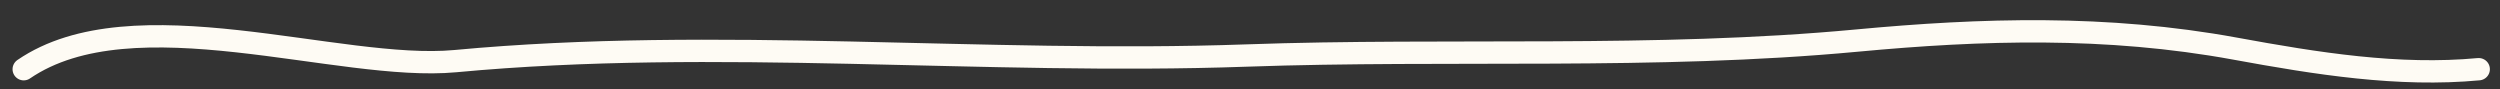
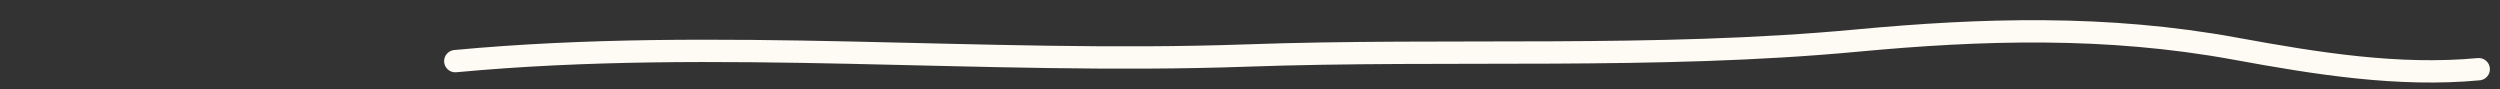
<svg xmlns="http://www.w3.org/2000/svg" width="112" height="4" viewBox="0 0 112 4" fill="none">
  <rect x="0" y="0" width="112" height="4" fill="#333333" stroke="none" />
-   <path d="M111.047 3.1C107.458 3.436 103.797 2.85 100.126 2.177C94.373 1.124 88.798 1.293 83.179 1.819C74.105 2.668 64.942 2.165 55.831 2.488C44.048 2.906 32.117 1.642 20.397 2.739C15.2 3.226 5.957 -0.249 1.062 3.101" stroke="#FEFBF4" stroke-linecap="round" />
+   <path d="M111.047 3.1C107.458 3.436 103.797 2.85 100.126 2.177C94.373 1.124 88.798 1.293 83.179 1.819C74.105 2.668 64.942 2.165 55.831 2.488C44.048 2.906 32.117 1.642 20.397 2.739" stroke="#FEFBF4" stroke-linecap="round" />
</svg>